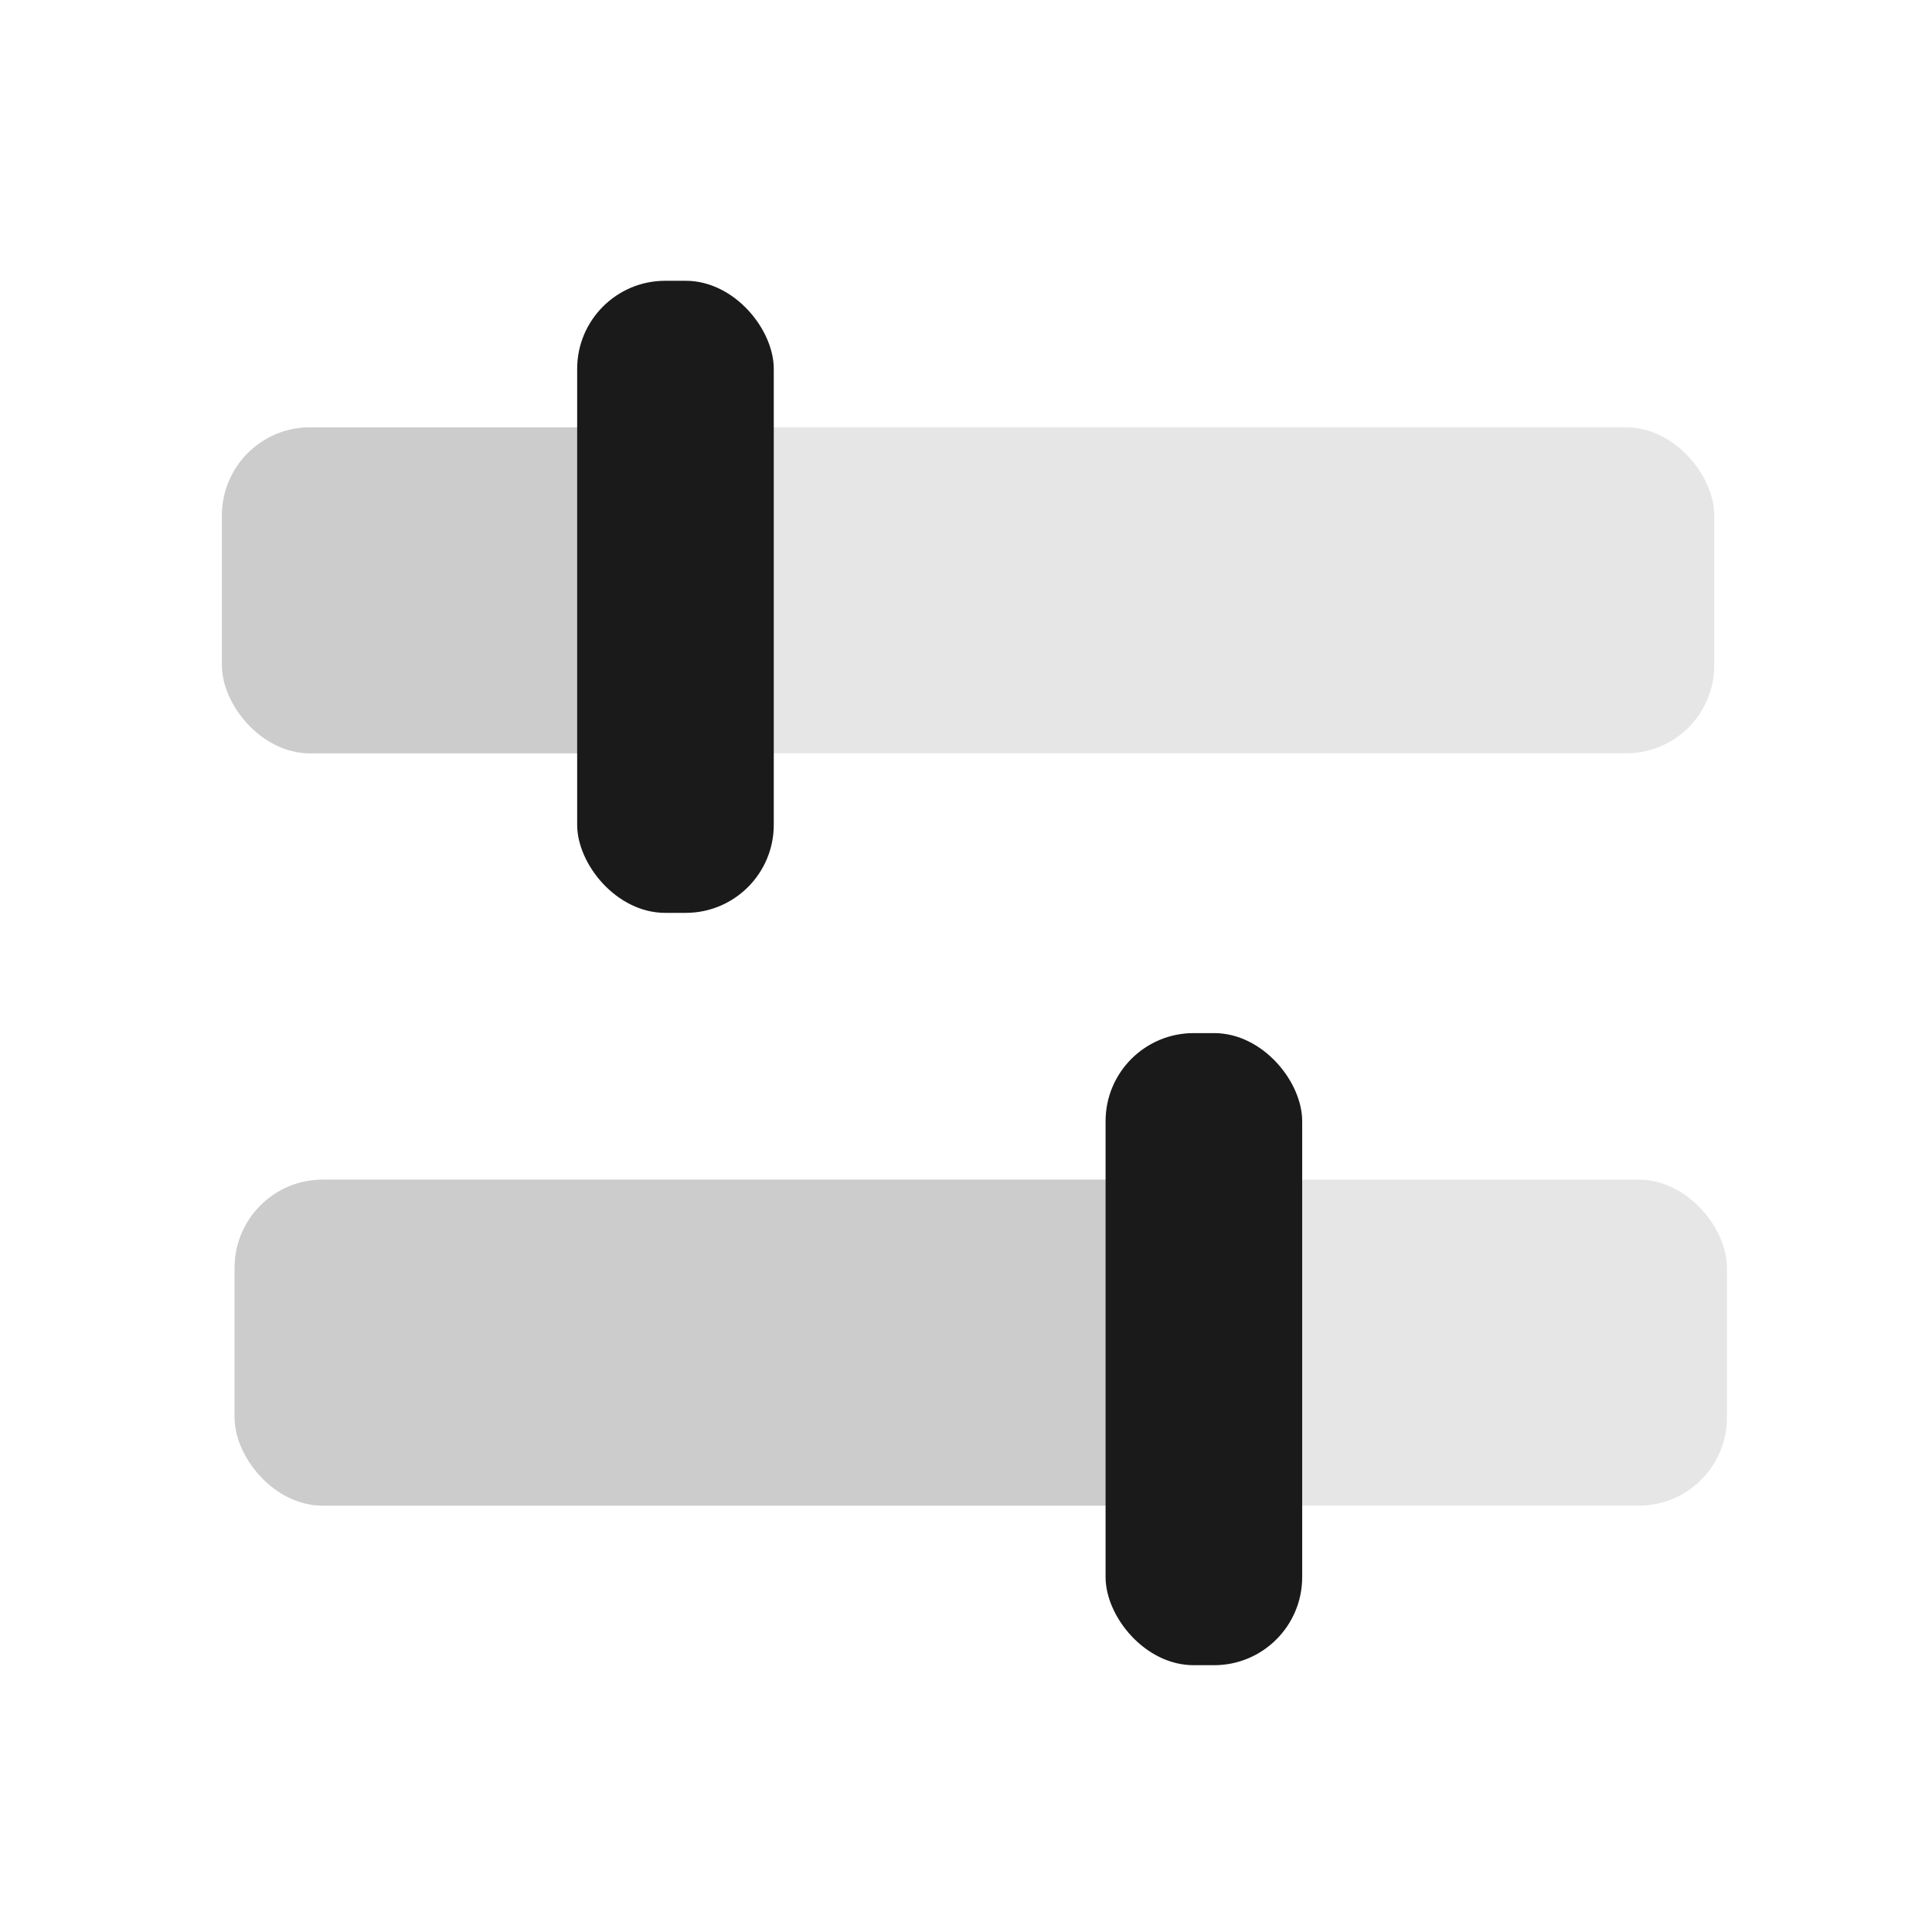
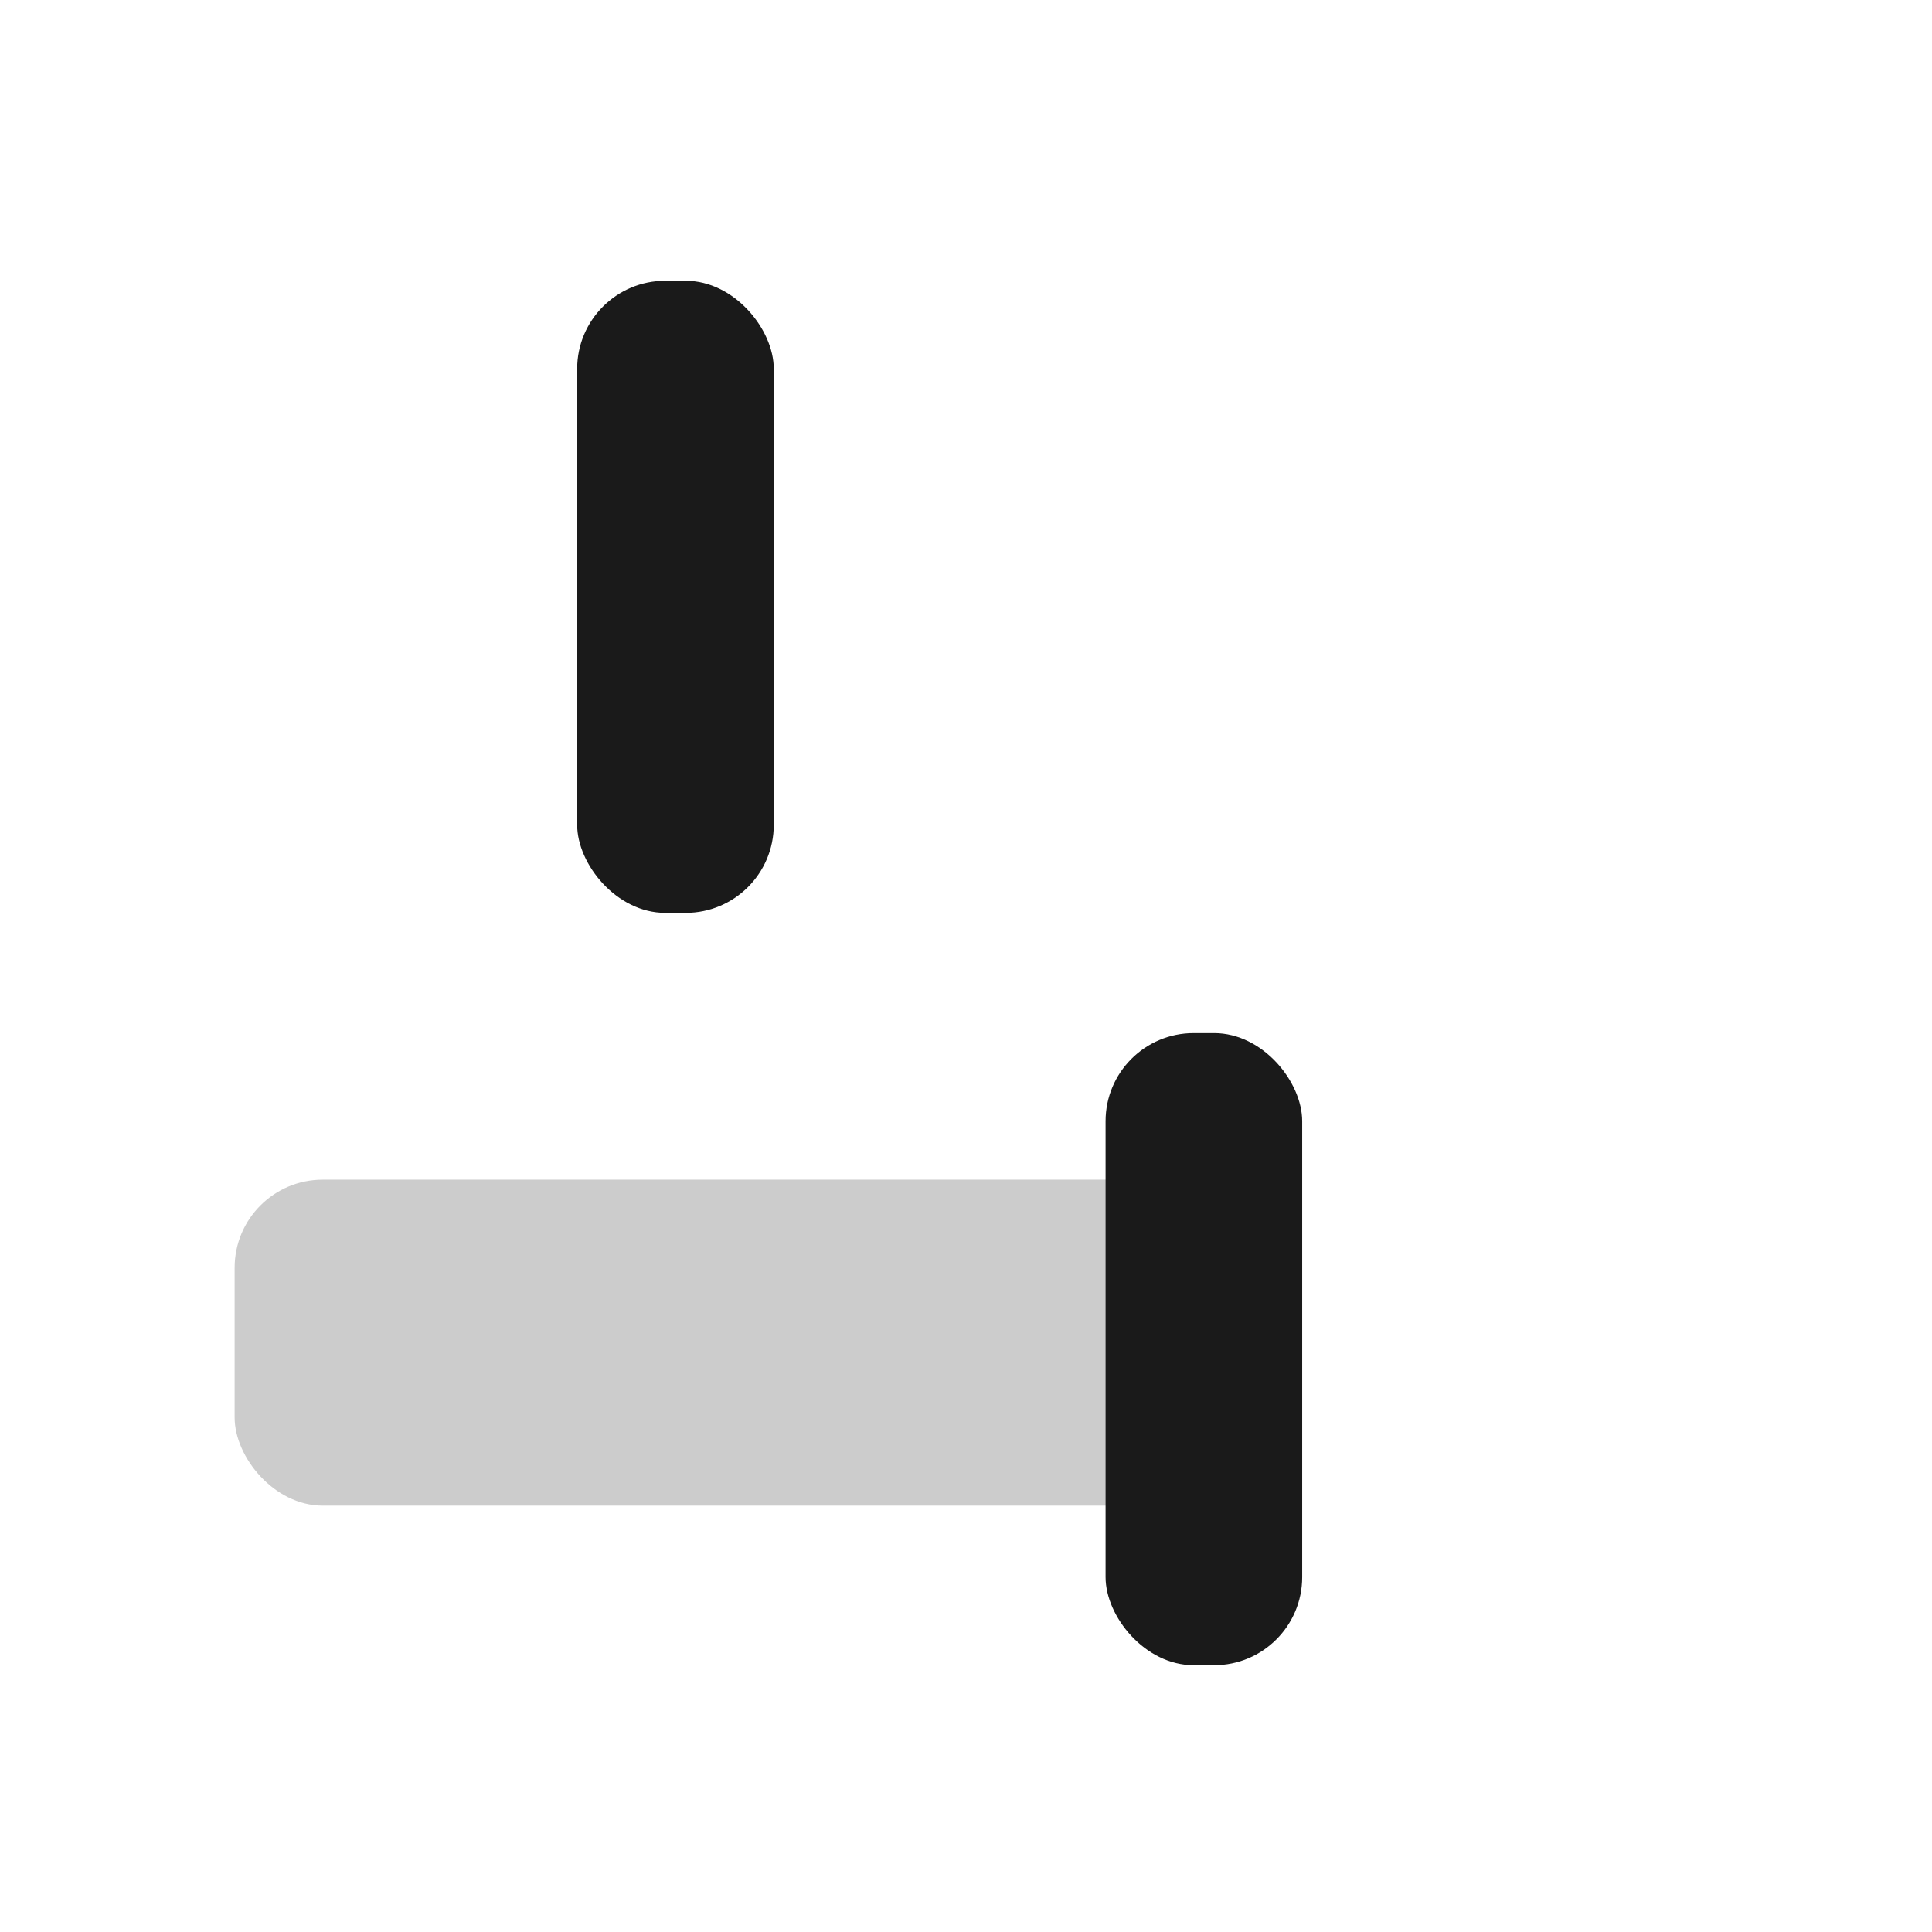
<svg xmlns="http://www.w3.org/2000/svg" xmlns:ns1="http://www.inkscape.org/namespaces/inkscape" xmlns:ns2="http://sodipodi.sourceforge.net/DTD/sodipodi-0.dtd" width="5.945mm" height="5.945mm" viewBox="0 0 5.945 5.945" version="1.1" id="svg1" xml:space="preserve" ns1:version="1.3 (0e150ed, 2023-07-21)" ns2:docname="filter.svg">
  <ns2:namedview id="namedview1" pagecolor="#ffffff" bordercolor="#000000" borderopacity="0.25" ns1:showpageshadow="2" ns1:pageopacity="0.0" ns1:pagecheckerboard="0" ns1:deskcolor="#d1d1d1" ns1:document-units="mm" ns1:zoom="6.770828" ns1:cx="-10.486162" ns1:cy="14.695396" ns1:window-width="1344" ns1:window-height="966" ns1:window-x="207" ns1:window-y="25" ns1:window-maximized="0" ns1:current-layer="layer1" />
  <defs id="defs1" />
  <g ns1:label="Layer 1" ns1:groupmode="layer" id="layer1" transform="translate(-89.472,-118.858)">
    <g id="g13" transform="translate(0,0.43)">
-       <rect style="fill:#e6e6e6;fill-opacity:1;stroke:none;stroke-width:0.153;stroke-dasharray:none;stroke-opacity:1" id="rect1" width="4.592" height="1.003" x="90.155" y="119.743" rx="0.271" ry="0.271" />
-       <rect style="fill:#cccccc;fill-opacity:1;stroke:none;stroke-width:0.127;stroke-dasharray:none;stroke-opacity:1" id="rect3" width="1.382" height="1.003" x="90.155" y="119.743" rx="0.271" ry="0.271" />
      <rect style="fill:#1a1a1a;fill-opacity:1;stroke:none;stroke-width:0.166;stroke-dasharray:none;stroke-opacity:1" id="rect2" width="0.605" height="1.945" x="91.248" y="119.292" rx="0.271" ry="0.271" />
    </g>
    <g id="g14" transform="translate(0.039,-0.43)">
-       <rect style="fill:#e6e6e6;fill-opacity:1;stroke:none;stroke-width:0.153;stroke-dasharray:none;stroke-opacity:1" id="rect11" width="4.592" height="1.003" x="90.155" y="122.918" rx="0.271" ry="0.271" />
      <rect style="fill:#cccccc;fill-opacity:1;stroke:none;stroke-width:0.188;stroke-dasharray:none;stroke-opacity:1" id="rect12" width="3.023" height="1.003" x="90.155" y="122.918" rx="0.271" ry="0.271" />
      <rect style="fill:#1a1a1a;fill-opacity:1;stroke:none;stroke-width:0.166;stroke-dasharray:none;stroke-opacity:1" id="rect13" width="0.605" height="1.945" x="92.835" y="122.467" rx="0.271" ry="0.271" />
    </g>
  </g>
</svg>